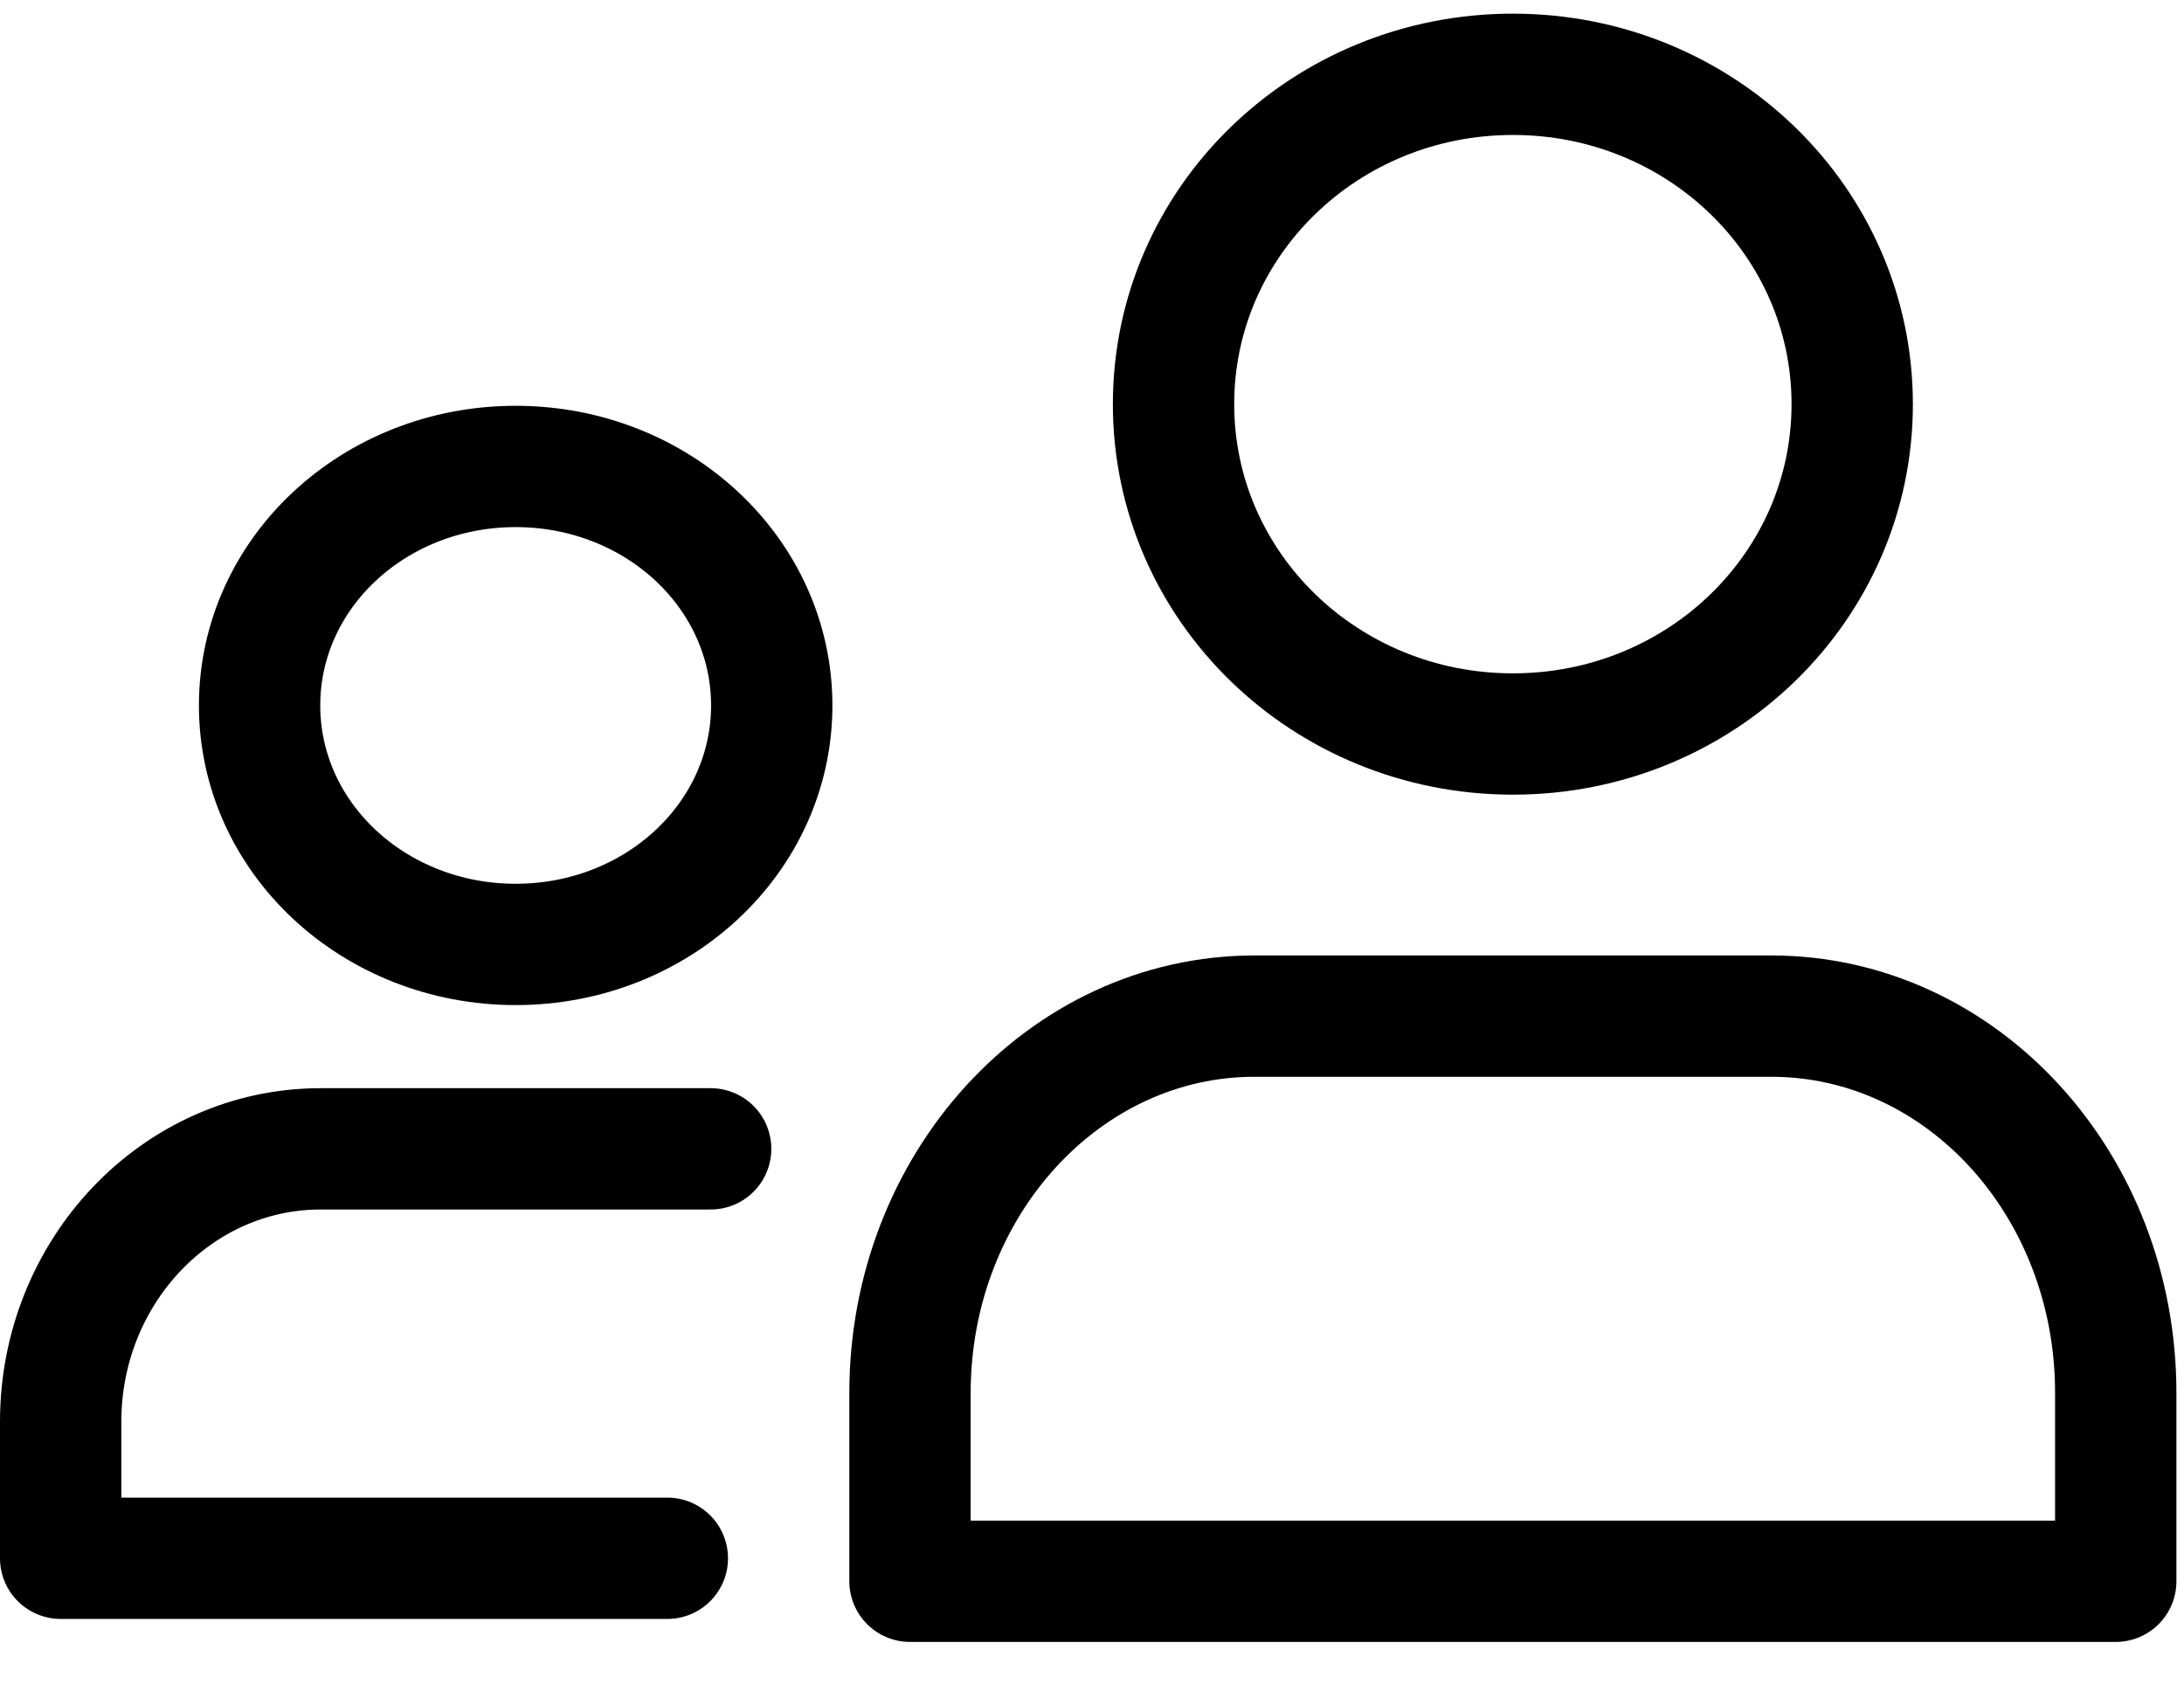
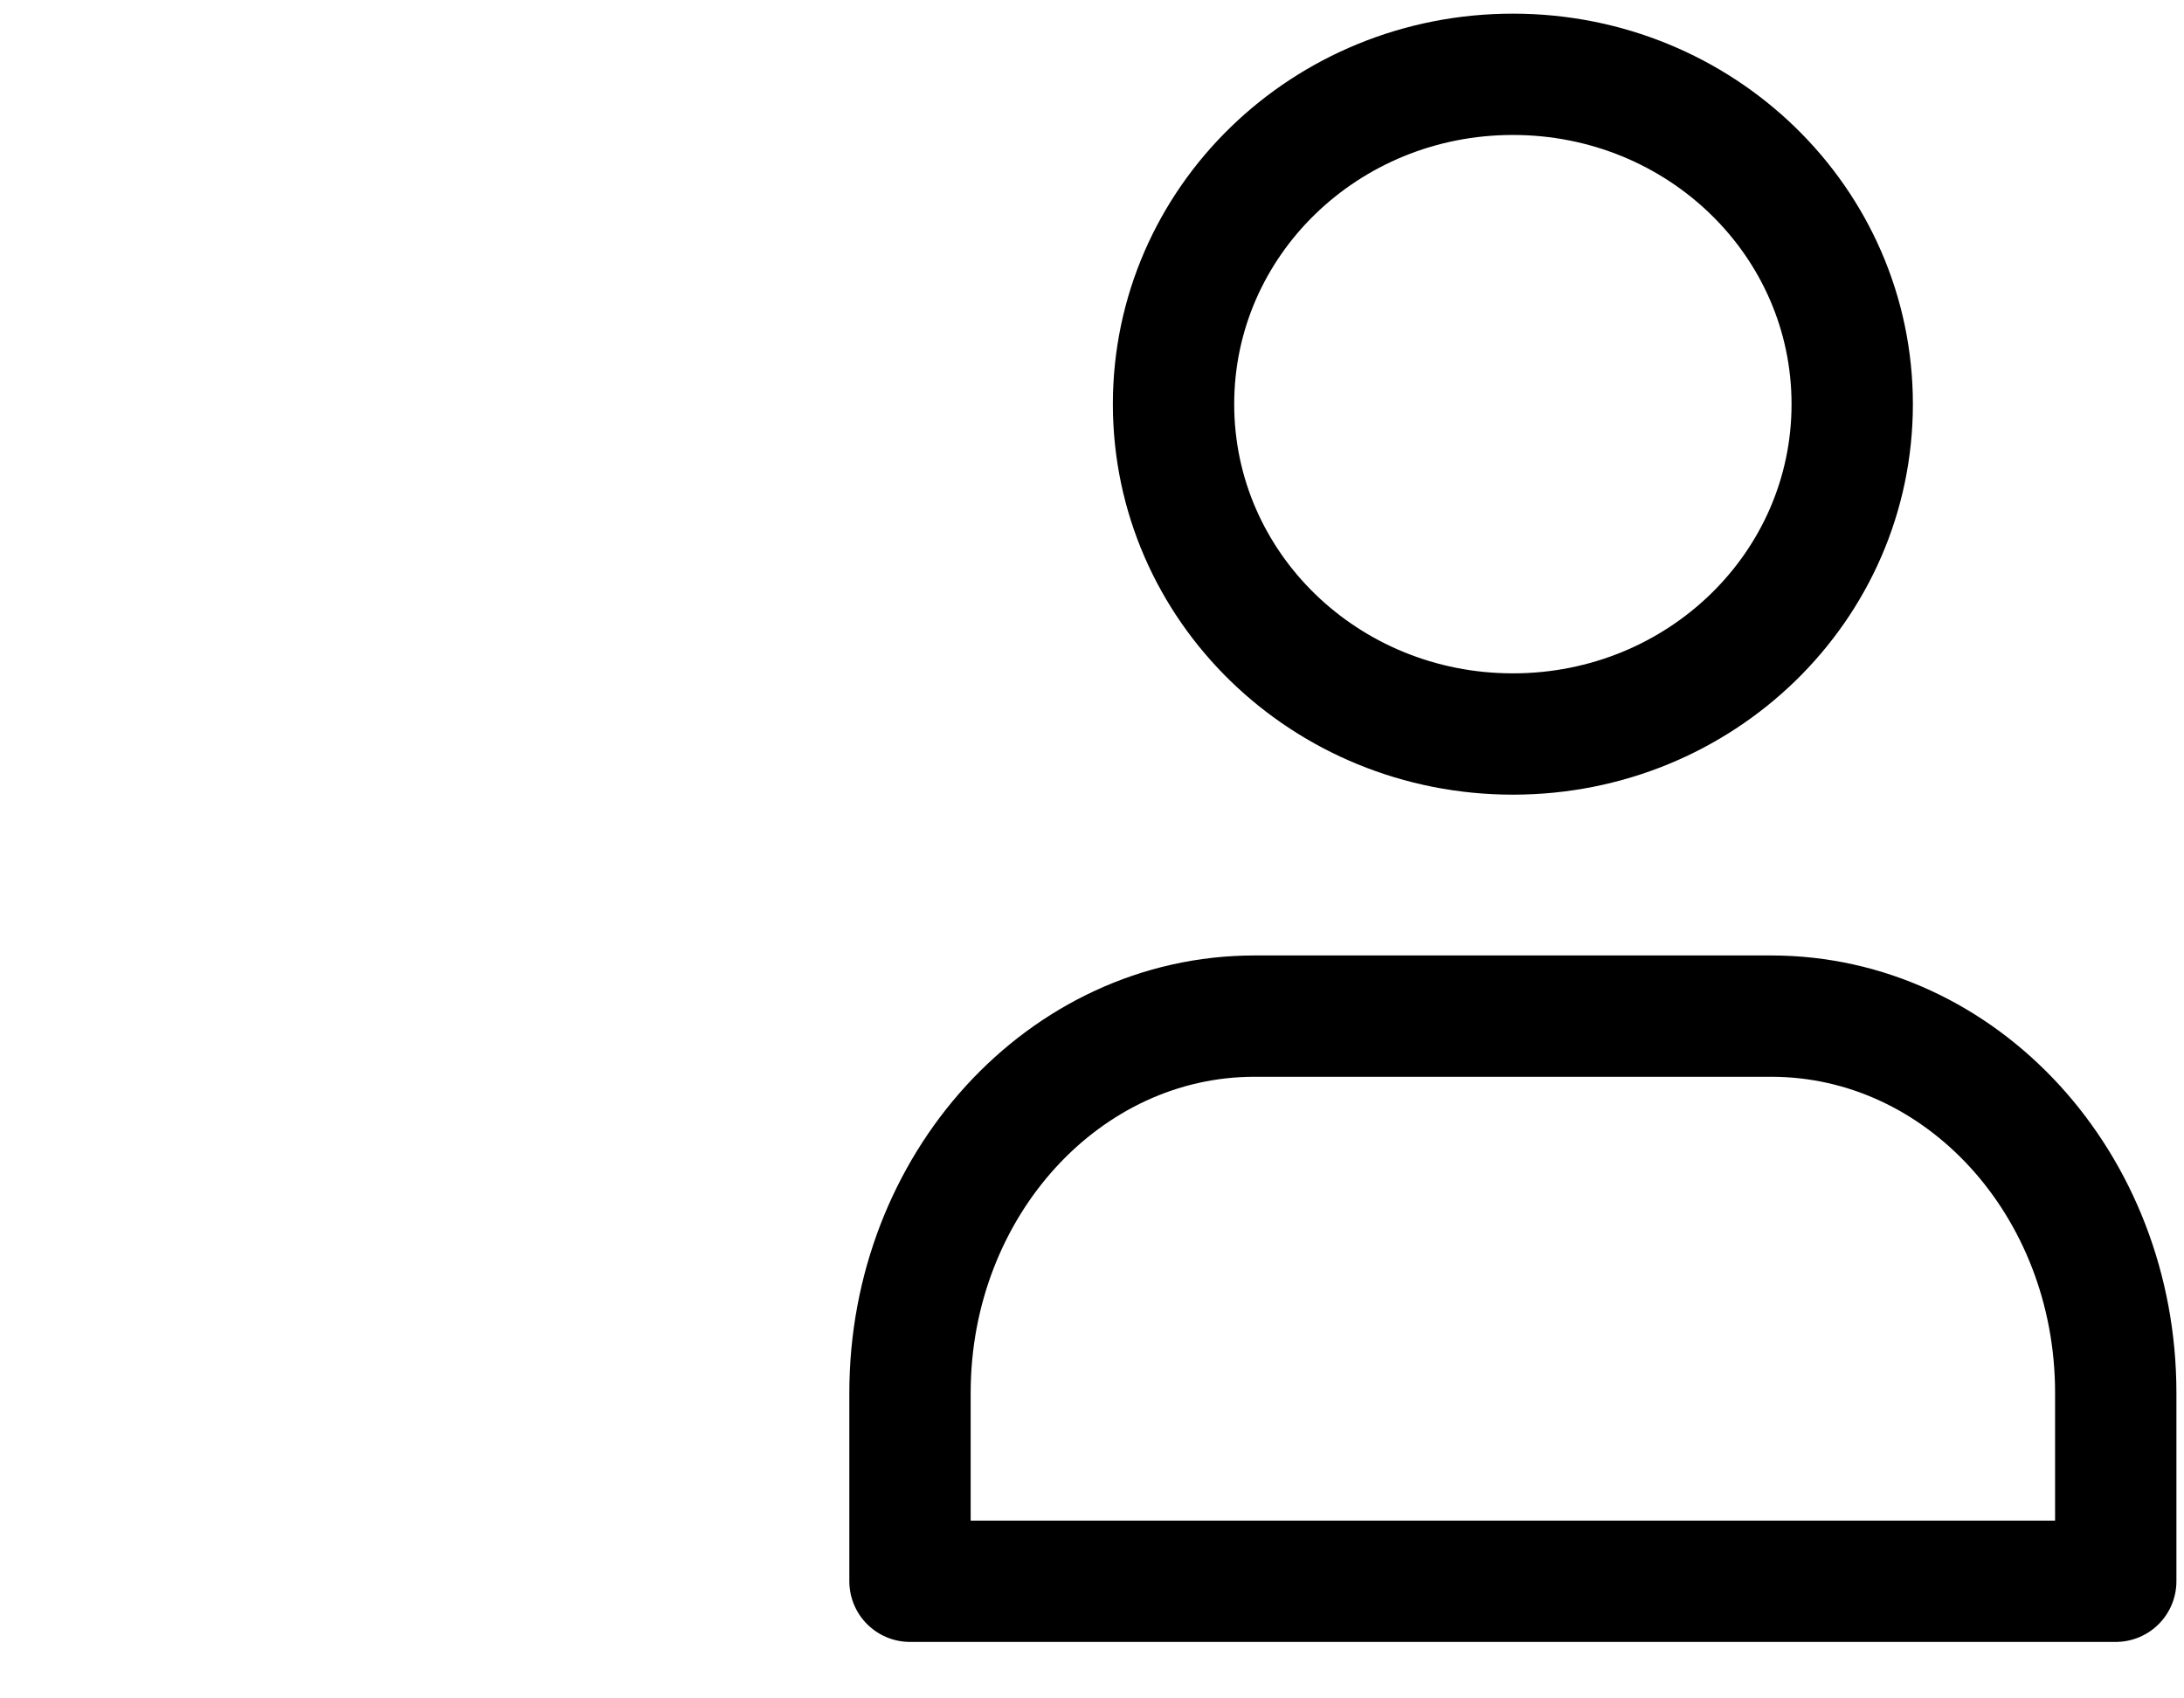
<svg xmlns="http://www.w3.org/2000/svg" width="36" height="28" viewBox="0 0 36 28" fill="none">
  <path d="M15 26.069V22.963C15 19.54 17.541 16.752 20.679 16.752H29.196C32.334 16.752 34.875 19.526 34.875 22.963V26.069H15ZM19.344 6.663C19.344 9.672 21.843 12.101 24.938 12.101C28.032 12.101 30.531 9.672 30.531 6.663C30.531 3.654 28.032 1.225 24.938 1.225C21.843 1.225 19.344 3.654 19.344 6.663Z" stroke="black" stroke-width="2" stroke-miterlimit="10" stroke-linecap="round" stroke-linejoin="round" />
-   <path d="M11.714 18.94H5.286C2.918 18.94 1 20.96 1 23.44V25.69H11M4.279 11.63C4.279 13.81 6.164 15.57 8.5 15.57C10.836 15.57 12.721 13.81 12.721 11.63C12.721 9.45 10.836 7.69 8.5 7.69C6.164 7.69 4.279 9.45 4.279 11.63Z" stroke="black" stroke-width="2" stroke-miterlimit="10" stroke-linecap="round" stroke-linejoin="round" />
</svg>